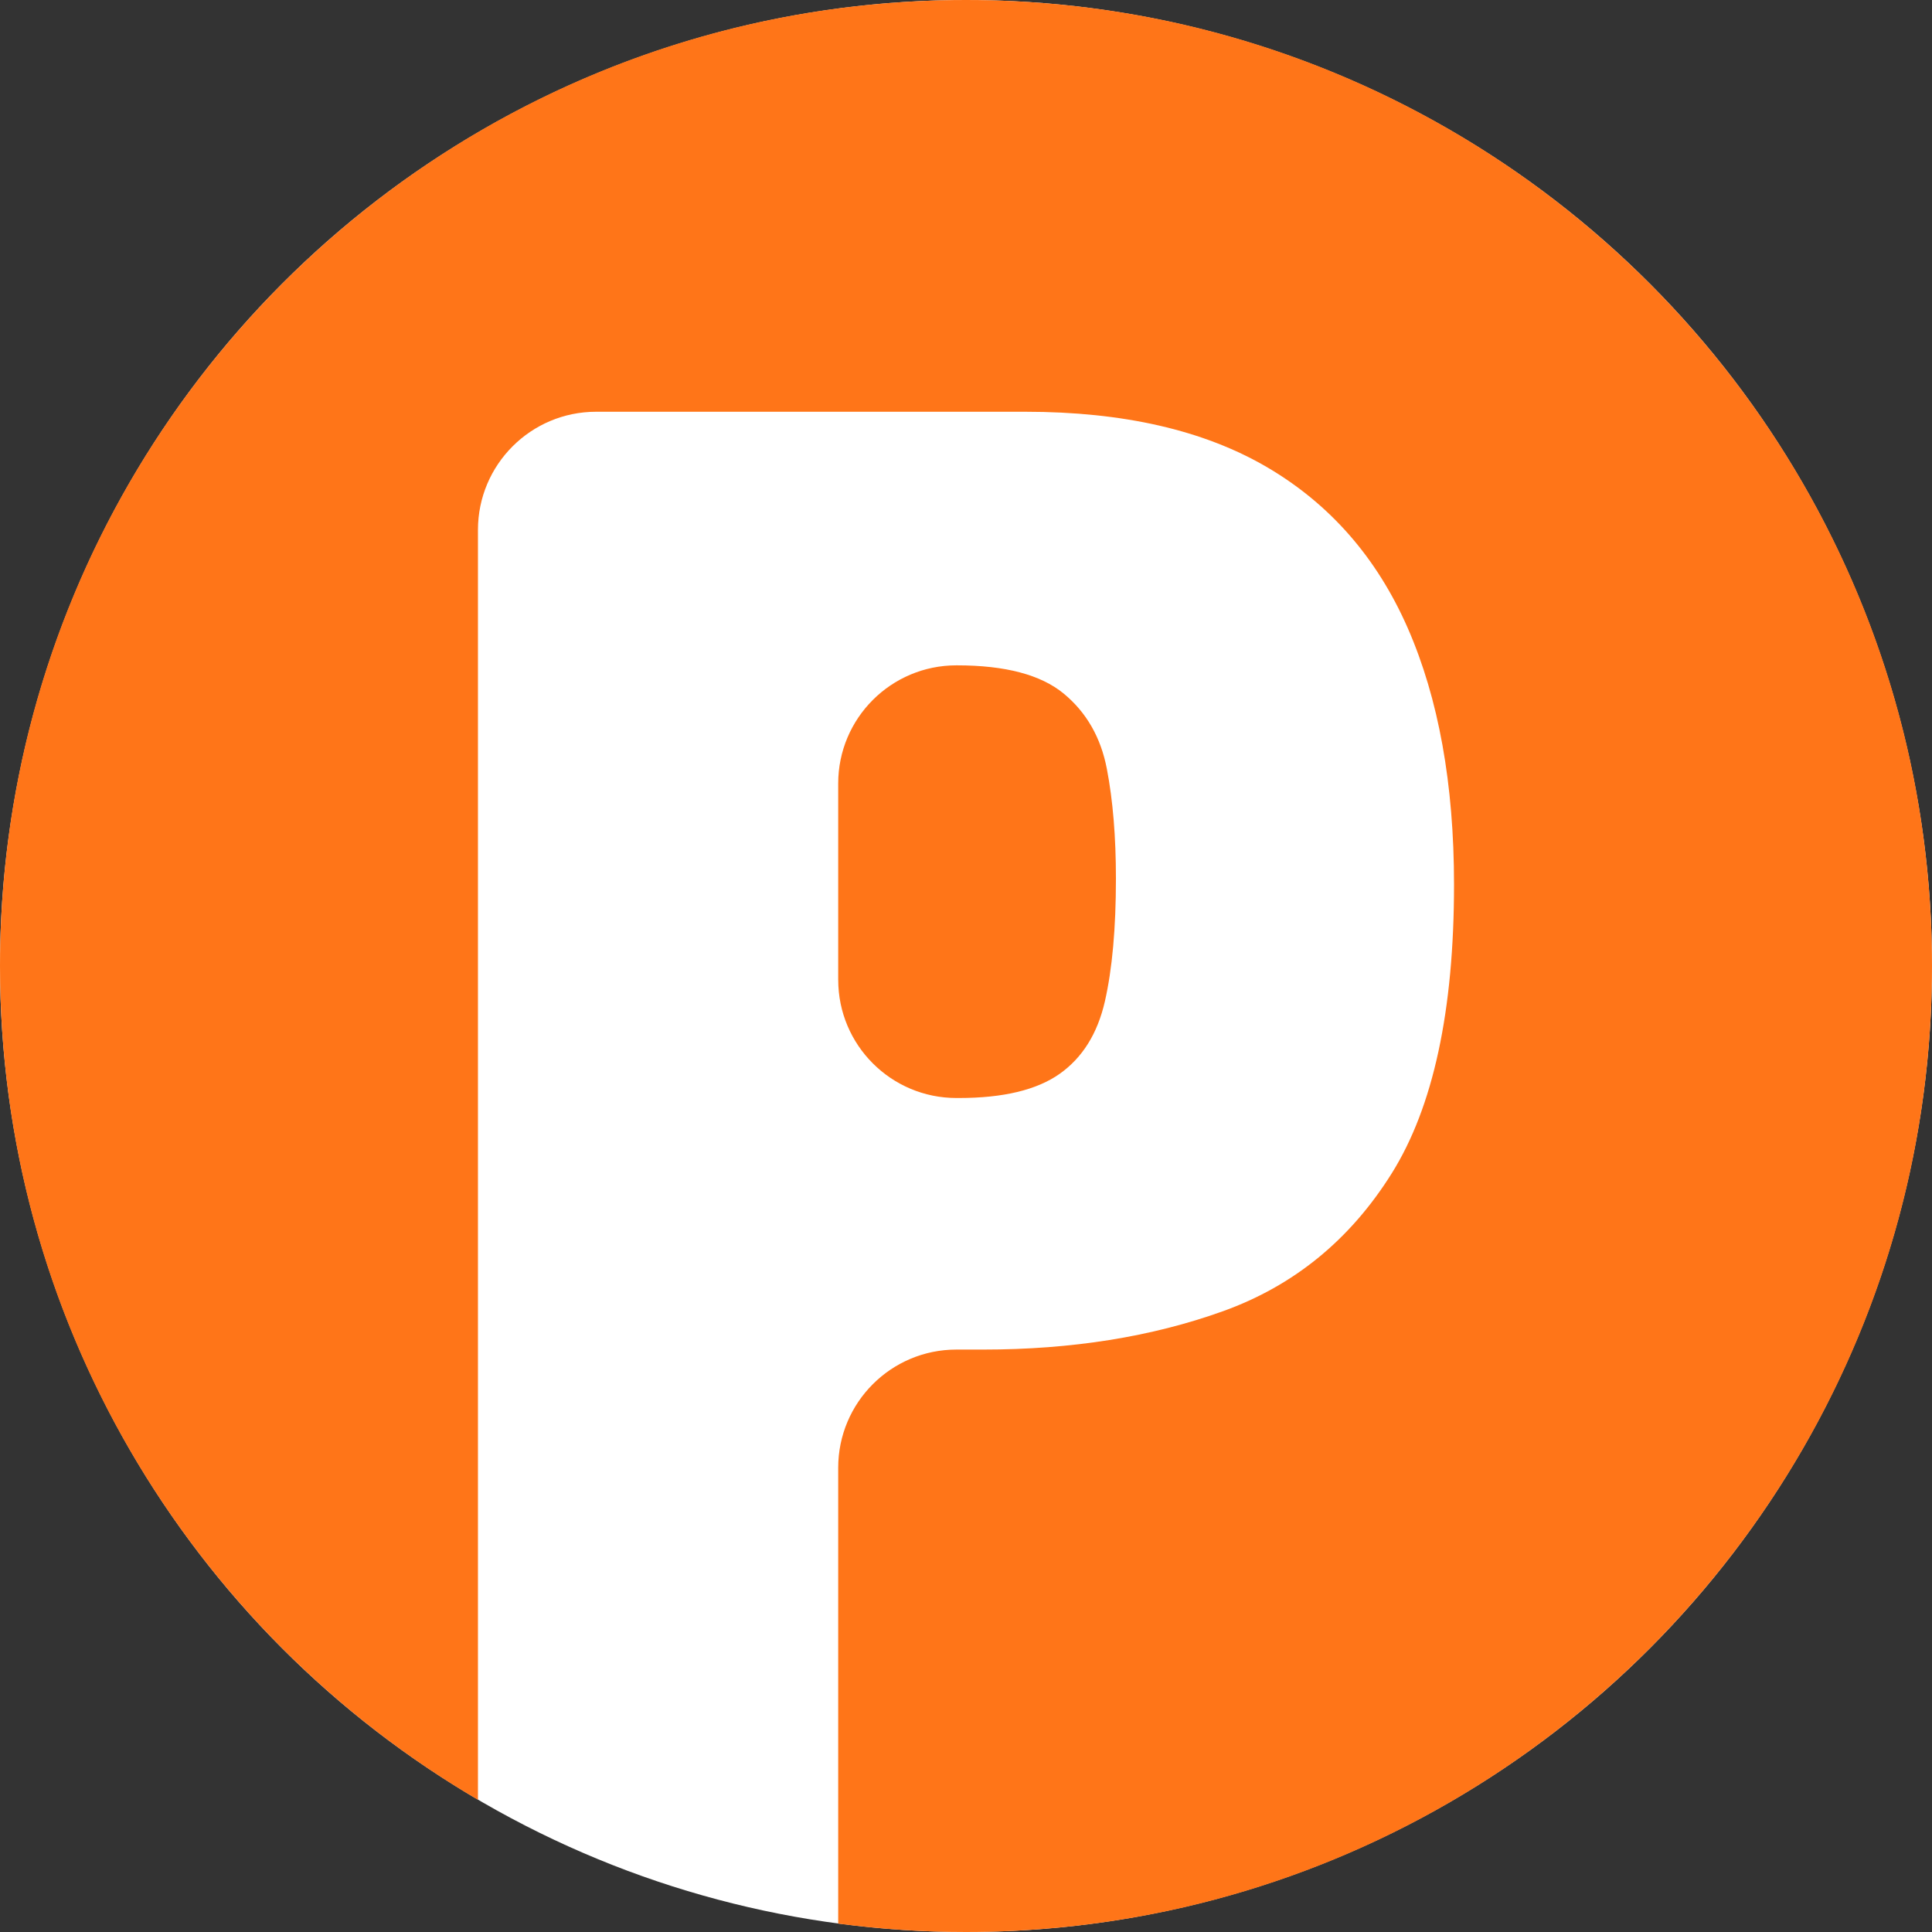
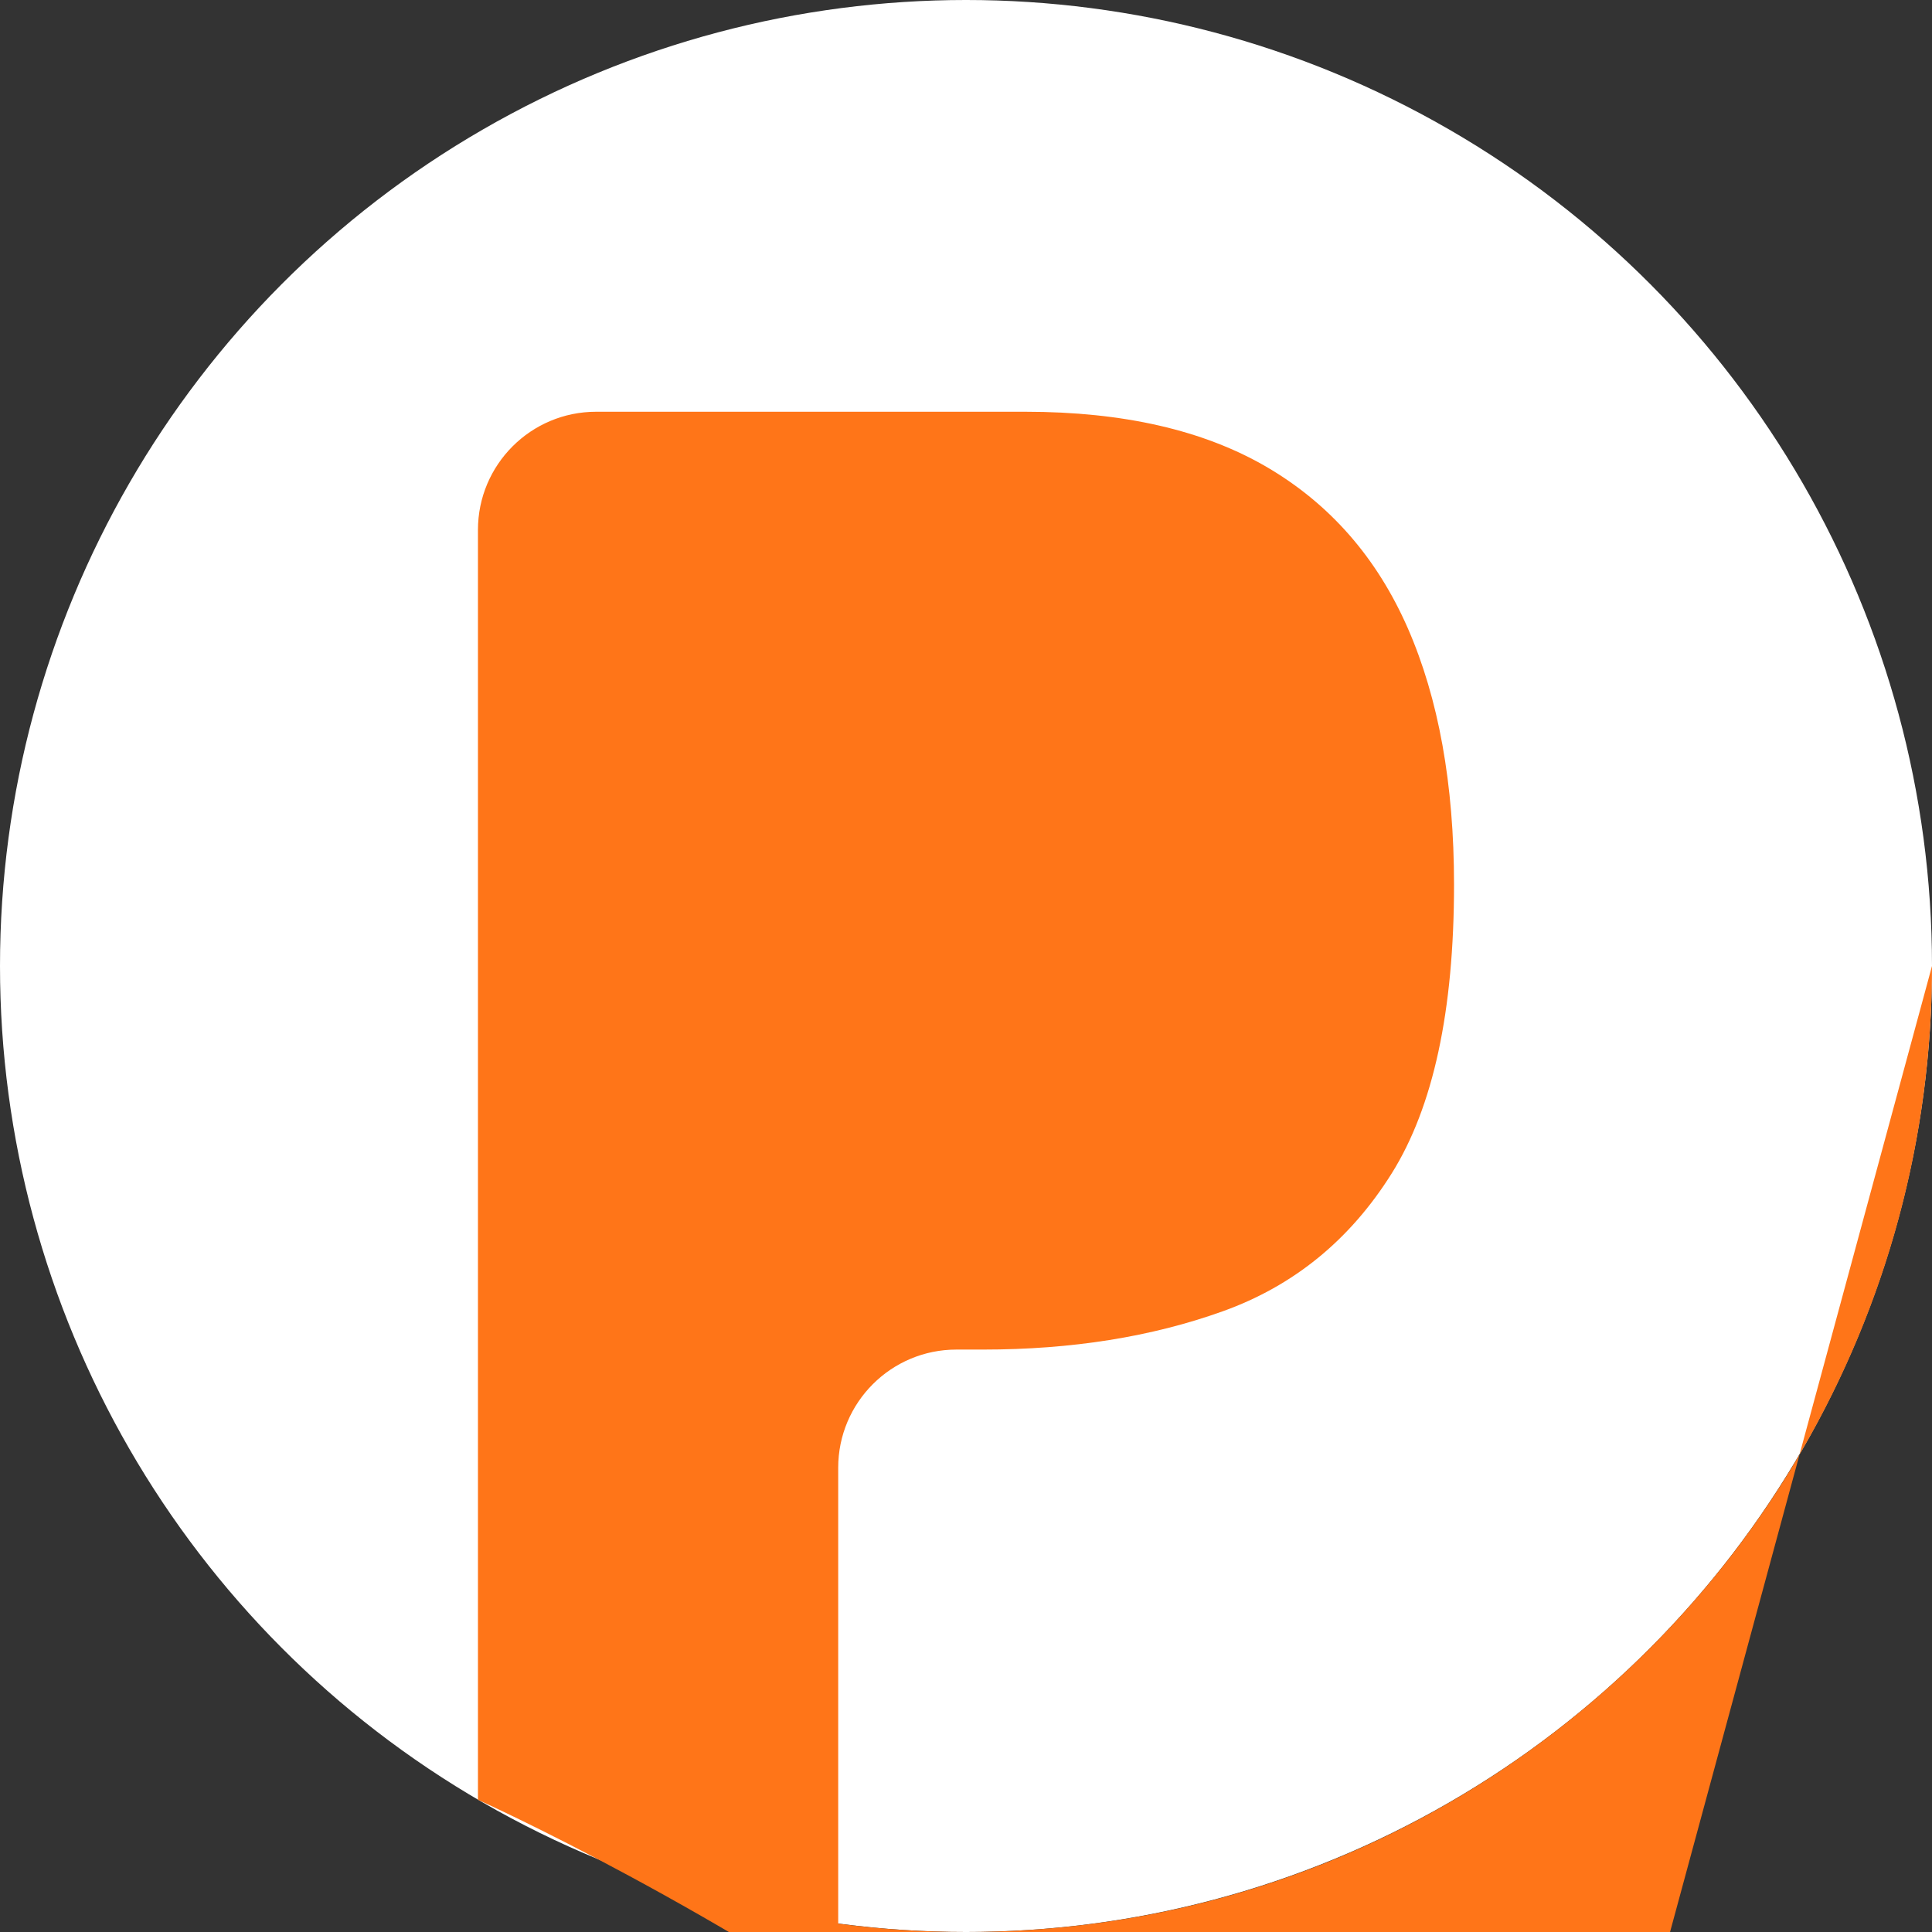
<svg xmlns="http://www.w3.org/2000/svg" id="_Слой_1" data-name="Слой 1" viewBox="0 0 1080 1080">
  <rect x="0" y="0" width="1080" height="1080" fill="#333333" stroke="none" />
  <circle cx="540" cy="540" r="540" style="fill: #fff;" />
-   <path d="M468.56,547.74v-109.75c0-36.48,29.58-66.06,66.07-66.06h.31c27,0,46.86,5.25,59.63,15.75,12.74,10.5,20.82,24.57,24.18,42.17,3.39,17.64,5.06,38.08,5.06,61.32,0,27.76-2.07,50.62-6.18,68.63-4.12,18-12.57,31.5-25.31,40.5-12.76,8.99-31.5,13.49-56.24,13.49h-1.44c-36.49,0-66.07-29.58-66.07-66.06Z" style="fill: #ff7518;" />
-   <path d="M1080,540c0,298.23-241.77,540-540,540-24.22,0-48.07-1.59-71.44-4.68v-254.83c0-36.49,29.58-66.07,66.07-66.07h14.93c49.5,0,94.12-7.11,133.88-21.37,39.74-14.24,71.24-39.93,94.5-77.06,23.25-37.12,34.87-90.94,34.87-161.45,0-56.25-8.63-104.06-25.87-143.44-17.27-39.37-43.51-69.36-78.75-90-35.28-20.61-80.27-30.93-135-30.93h-239.95c-36.48,0-66.06,29.58-66.06,66.07V1006.11C107.34,912.36,0,738.71,0,540,0,241.77,241.77,0,540,0s540,241.77,540,540Z" style="fill: #ff7518;" />
+   <path d="M1080,540c0,298.23-241.77,540-540,540-24.22,0-48.07-1.59-71.44-4.68v-254.83c0-36.49,29.58-66.07,66.07-66.07h14.93c49.5,0,94.12-7.11,133.88-21.37,39.74-14.24,71.24-39.93,94.5-77.06,23.25-37.12,34.87-90.94,34.87-161.45,0-56.25-8.63-104.06-25.87-143.44-17.27-39.37-43.51-69.36-78.75-90-35.28-20.61-80.27-30.93-135-30.93h-239.95c-36.48,0-66.06,29.58-66.06,66.07V1006.11s540,241.77,540,540Z" style="fill: #ff7518;" />
</svg>